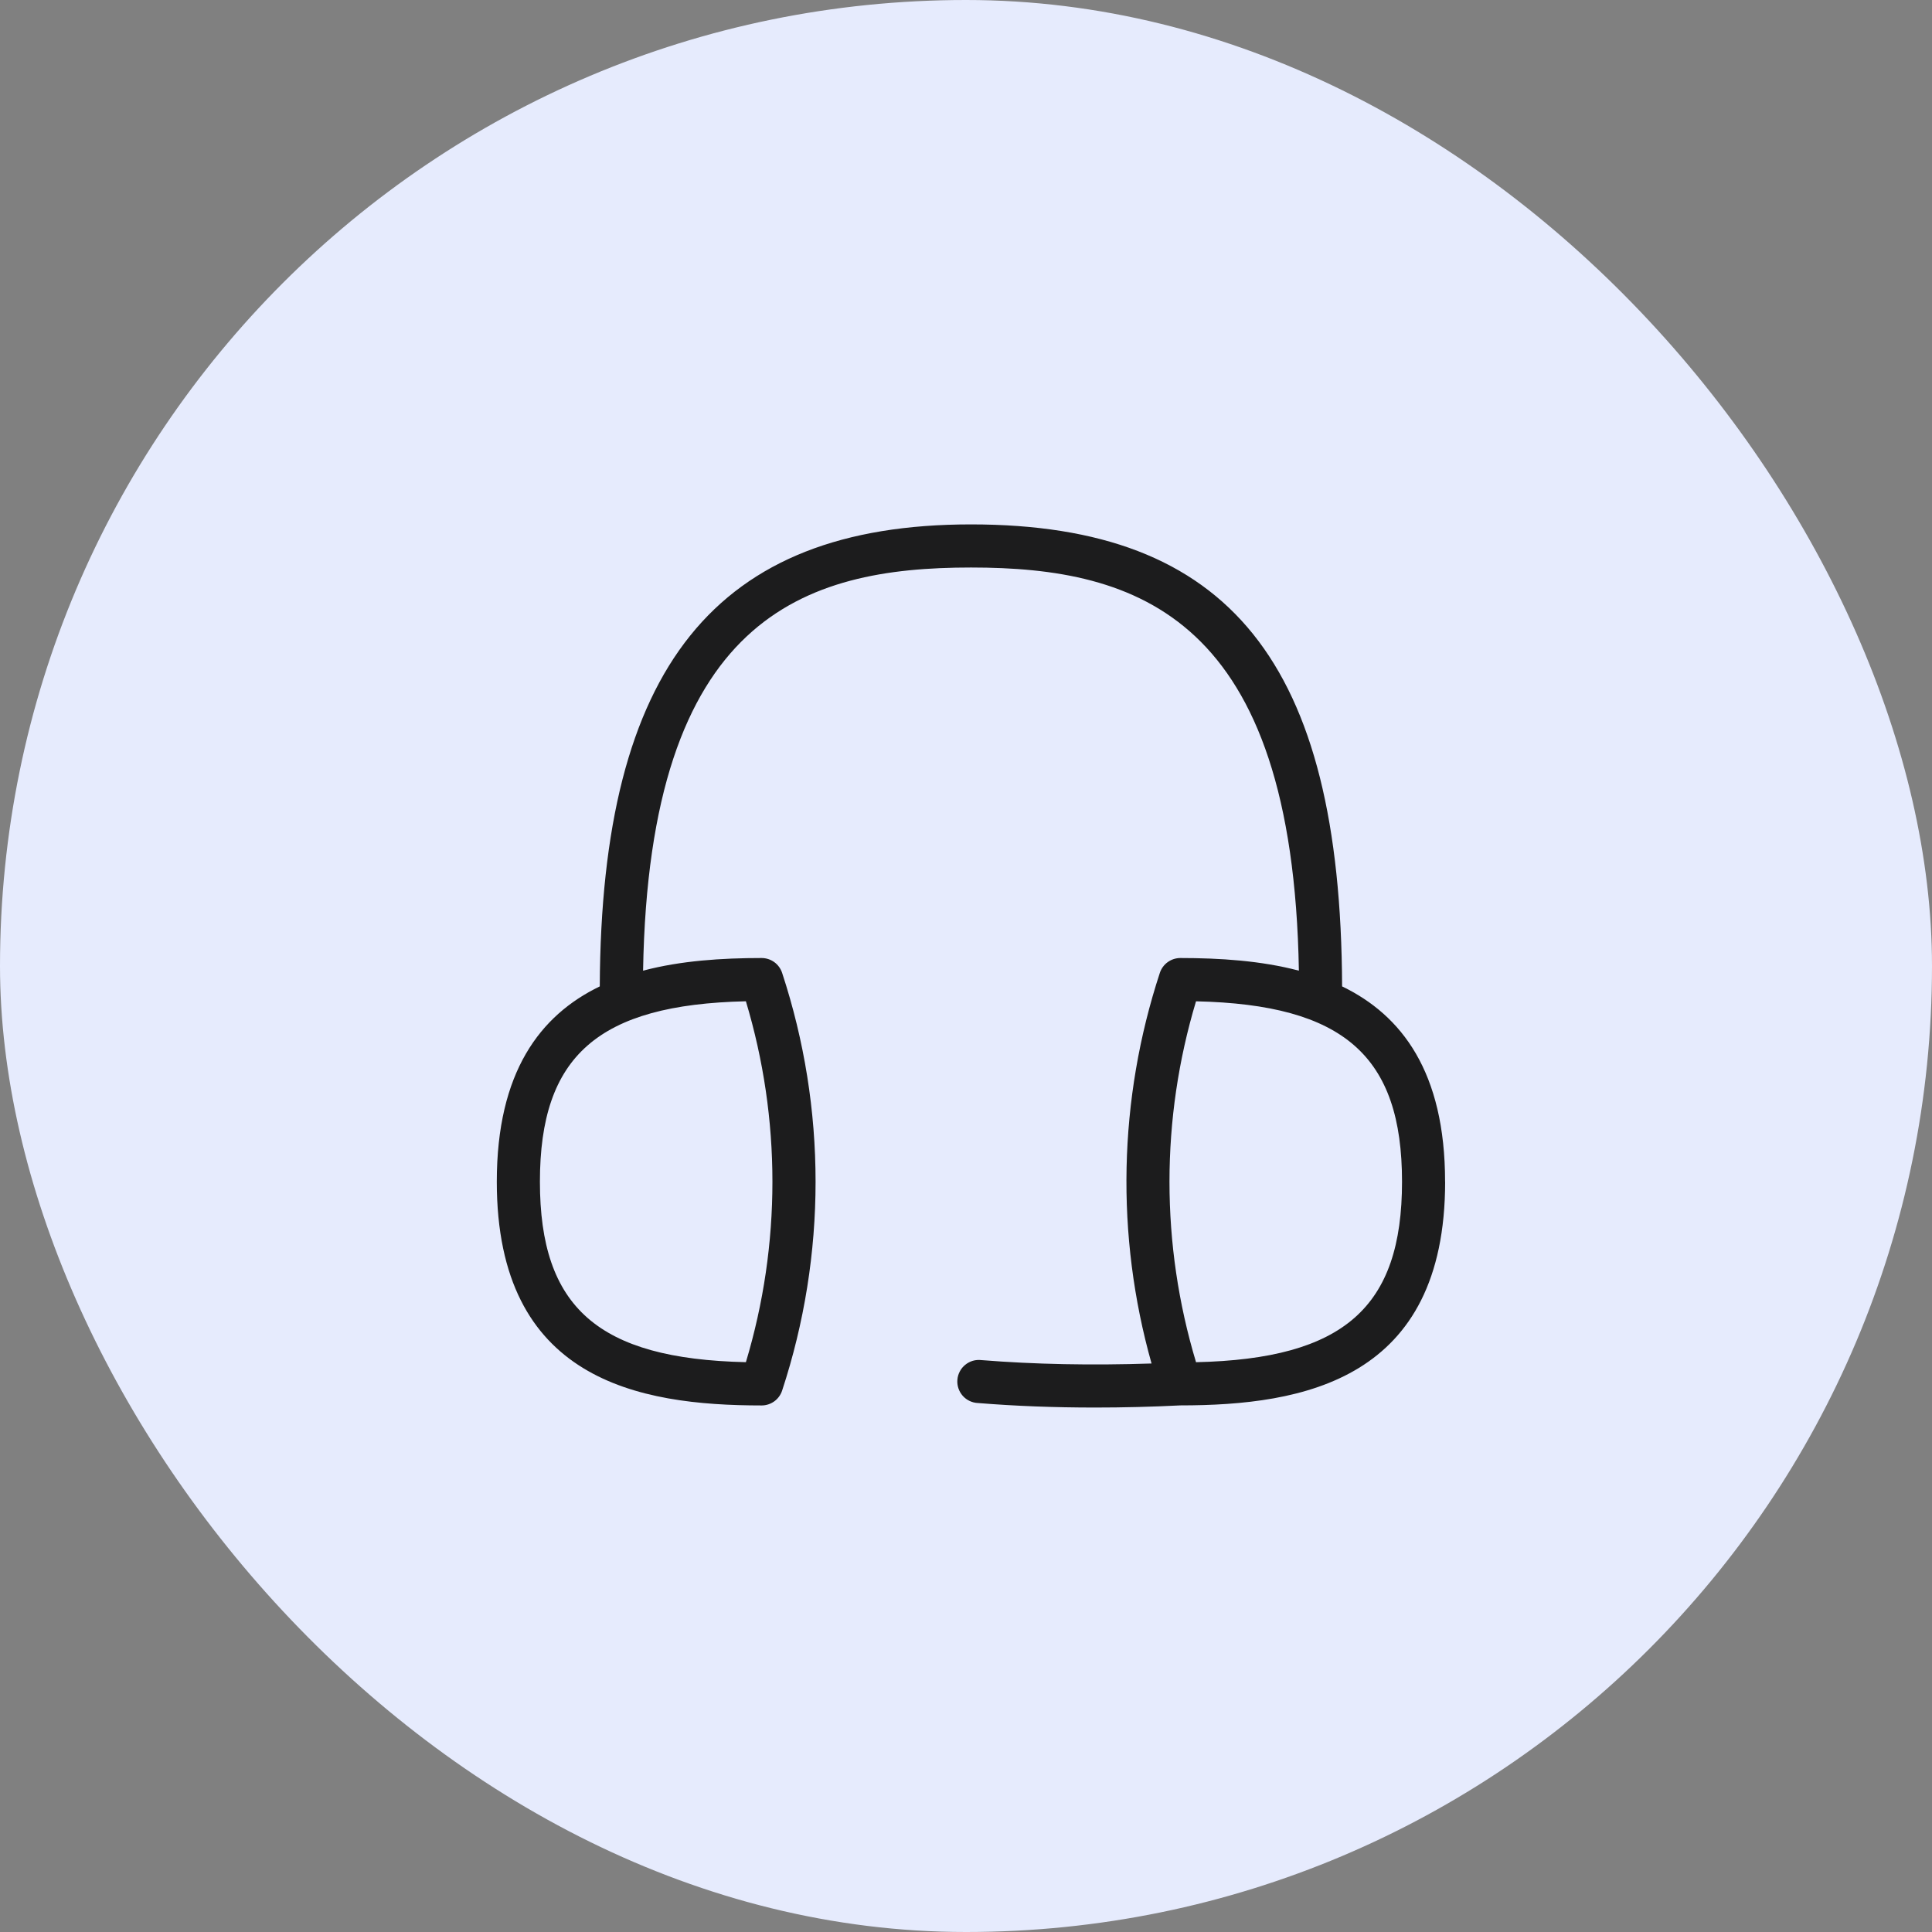
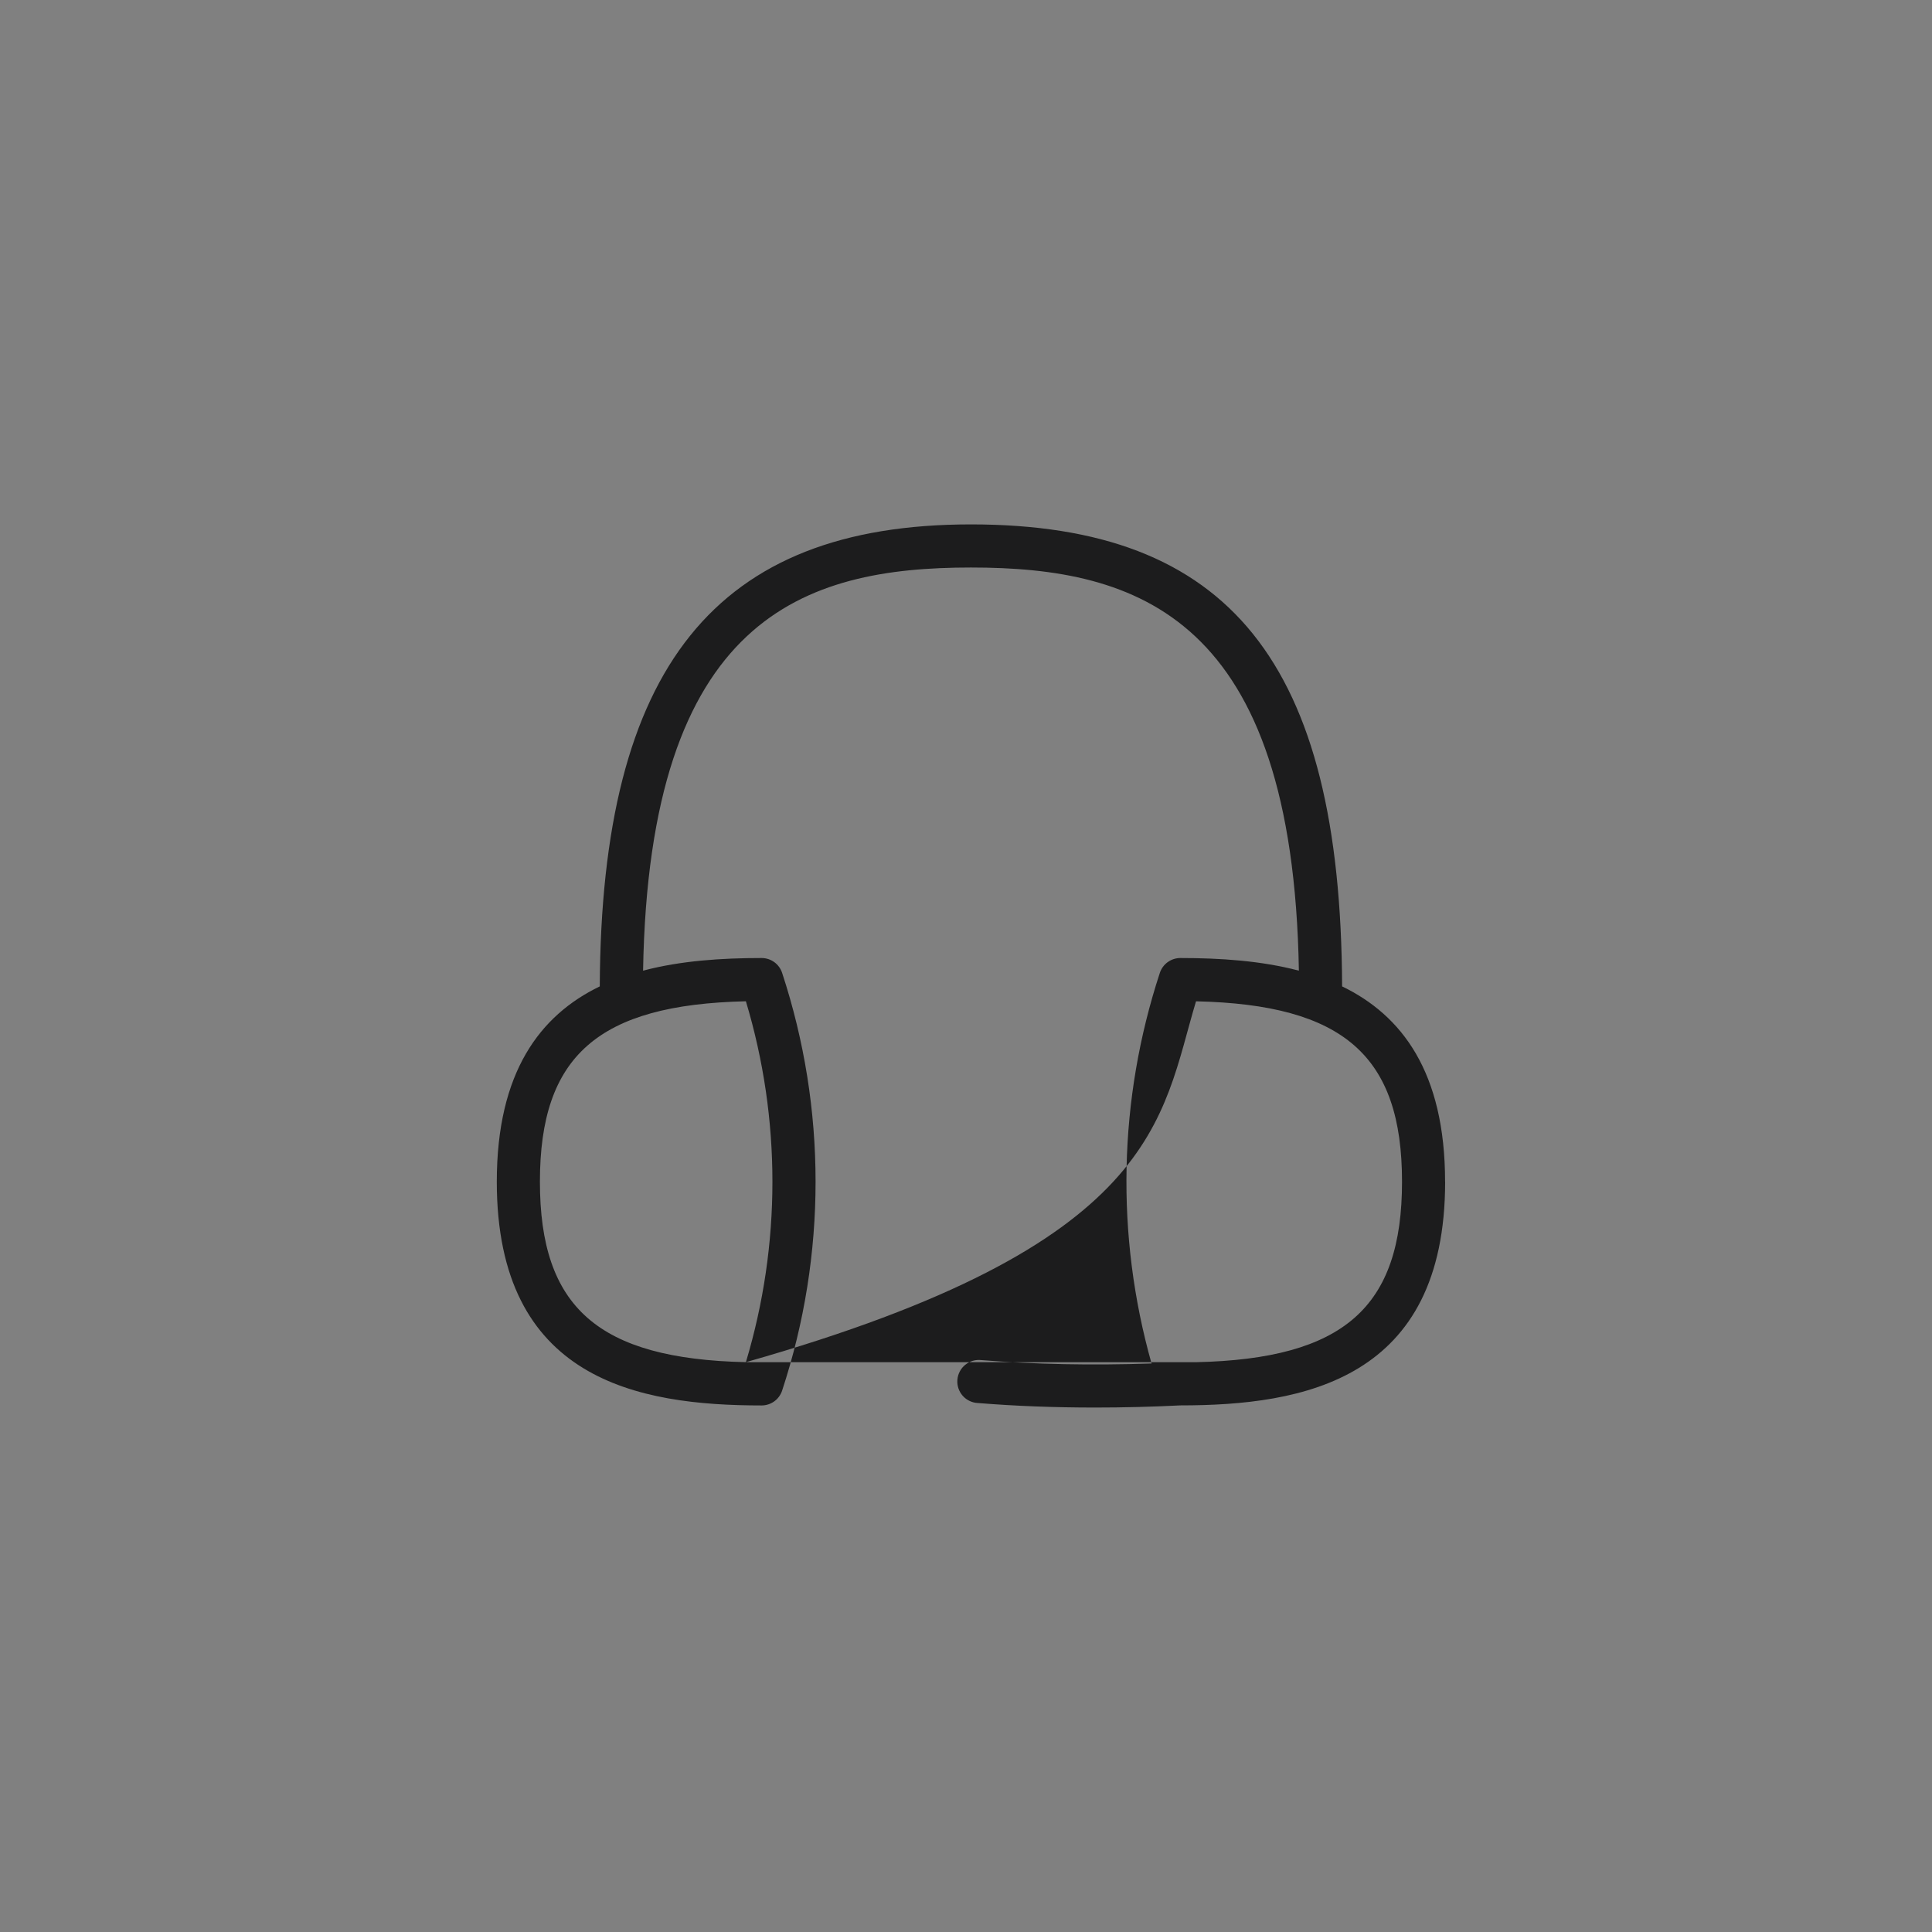
<svg xmlns="http://www.w3.org/2000/svg" width="70" height="70" viewBox="0 0 70 70" fill="none">
  <rect x="0" y="0" width="70" height="70" fill="#808080" stroke="none" />
  <g id="Frame 1215875364">
-     <rect width="70" height="70" rx="35" fill="#E6EBFD" />
    <g id="Frame">
      <g id="Group">
-         <path id="Vector" d="M52.358 42.816C52.358 38.84 50.787 36.783 48.627 35.739C48.579 24.01 44.55 19 35.179 19C25.935 19 21.782 24.165 21.731 35.739C19.571 36.783 18 38.84 18 42.816C18 50.002 23.127 50.922 27.595 50.922C27.759 50.922 27.919 50.87 28.053 50.774C28.186 50.678 28.285 50.542 28.337 50.386C29.954 45.469 29.954 40.164 28.337 35.247C28.285 35.091 28.186 34.955 28.053 34.859C27.919 34.763 27.759 34.711 27.595 34.711C26.168 34.711 24.673 34.805 23.3 35.169C23.519 22.353 29.127 20.562 35.181 20.562C41.234 20.562 46.842 22.353 47.061 35.169C45.688 34.806 44.193 34.711 42.766 34.711C42.602 34.711 42.442 34.763 42.309 34.859C42.175 34.955 42.076 35.091 42.024 35.247C40.519 39.83 40.414 44.759 41.723 49.402C39.552 49.474 37.483 49.434 35.559 49.279C35.454 49.267 35.349 49.275 35.248 49.304C35.147 49.334 35.053 49.383 34.972 49.45C34.89 49.516 34.823 49.598 34.775 49.691C34.726 49.784 34.696 49.886 34.688 49.991C34.679 50.096 34.692 50.201 34.725 50.301C34.758 50.4 34.811 50.492 34.88 50.571C34.95 50.65 35.035 50.714 35.13 50.759C35.224 50.804 35.327 50.83 35.432 50.834C36.785 50.944 38.203 50.998 39.677 50.998C40.684 50.998 41.717 50.973 42.769 50.92C47.234 50.92 52.36 49.997 52.36 42.815L52.358 42.816ZM27.025 49.354C21.665 49.234 19.562 47.367 19.562 42.815C19.562 38.262 21.665 36.399 27.025 36.278C28.307 40.541 28.307 45.09 27.025 49.354ZM43.334 49.354C42.052 45.09 42.052 40.543 43.334 36.279C48.694 36.399 50.798 38.264 50.798 42.816C50.798 47.369 48.694 49.234 43.336 49.355L43.334 49.354Z" fill="#1C1C1D" />
+         <path id="Vector" d="M52.358 42.816C52.358 38.84 50.787 36.783 48.627 35.739C48.579 24.01 44.55 19 35.179 19C25.935 19 21.782 24.165 21.731 35.739C19.571 36.783 18 38.84 18 42.816C18 50.002 23.127 50.922 27.595 50.922C27.759 50.922 27.919 50.87 28.053 50.774C28.186 50.678 28.285 50.542 28.337 50.386C29.954 45.469 29.954 40.164 28.337 35.247C28.285 35.091 28.186 34.955 28.053 34.859C27.919 34.763 27.759 34.711 27.595 34.711C26.168 34.711 24.673 34.805 23.3 35.169C23.519 22.353 29.127 20.562 35.181 20.562C41.234 20.562 46.842 22.353 47.061 35.169C45.688 34.806 44.193 34.711 42.766 34.711C42.602 34.711 42.442 34.763 42.309 34.859C42.175 34.955 42.076 35.091 42.024 35.247C40.519 39.83 40.414 44.759 41.723 49.402C39.552 49.474 37.483 49.434 35.559 49.279C35.454 49.267 35.349 49.275 35.248 49.304C35.147 49.334 35.053 49.383 34.972 49.45C34.89 49.516 34.823 49.598 34.775 49.691C34.726 49.784 34.696 49.886 34.688 49.991C34.679 50.096 34.692 50.201 34.725 50.301C34.758 50.4 34.811 50.492 34.88 50.571C34.95 50.65 35.035 50.714 35.13 50.759C35.224 50.804 35.327 50.83 35.432 50.834C36.785 50.944 38.203 50.998 39.677 50.998C40.684 50.998 41.717 50.973 42.769 50.92C47.234 50.92 52.36 49.997 52.36 42.815L52.358 42.816ZM27.025 49.354C21.665 49.234 19.562 47.367 19.562 42.815C19.562 38.262 21.665 36.399 27.025 36.278C28.307 40.541 28.307 45.09 27.025 49.354ZC42.052 45.09 42.052 40.543 43.334 36.279C48.694 36.399 50.798 38.264 50.798 42.816C50.798 47.369 48.694 49.234 43.336 49.355L43.334 49.354Z" fill="#1C1C1D" />
      </g>
    </g>
  </g>
</svg>